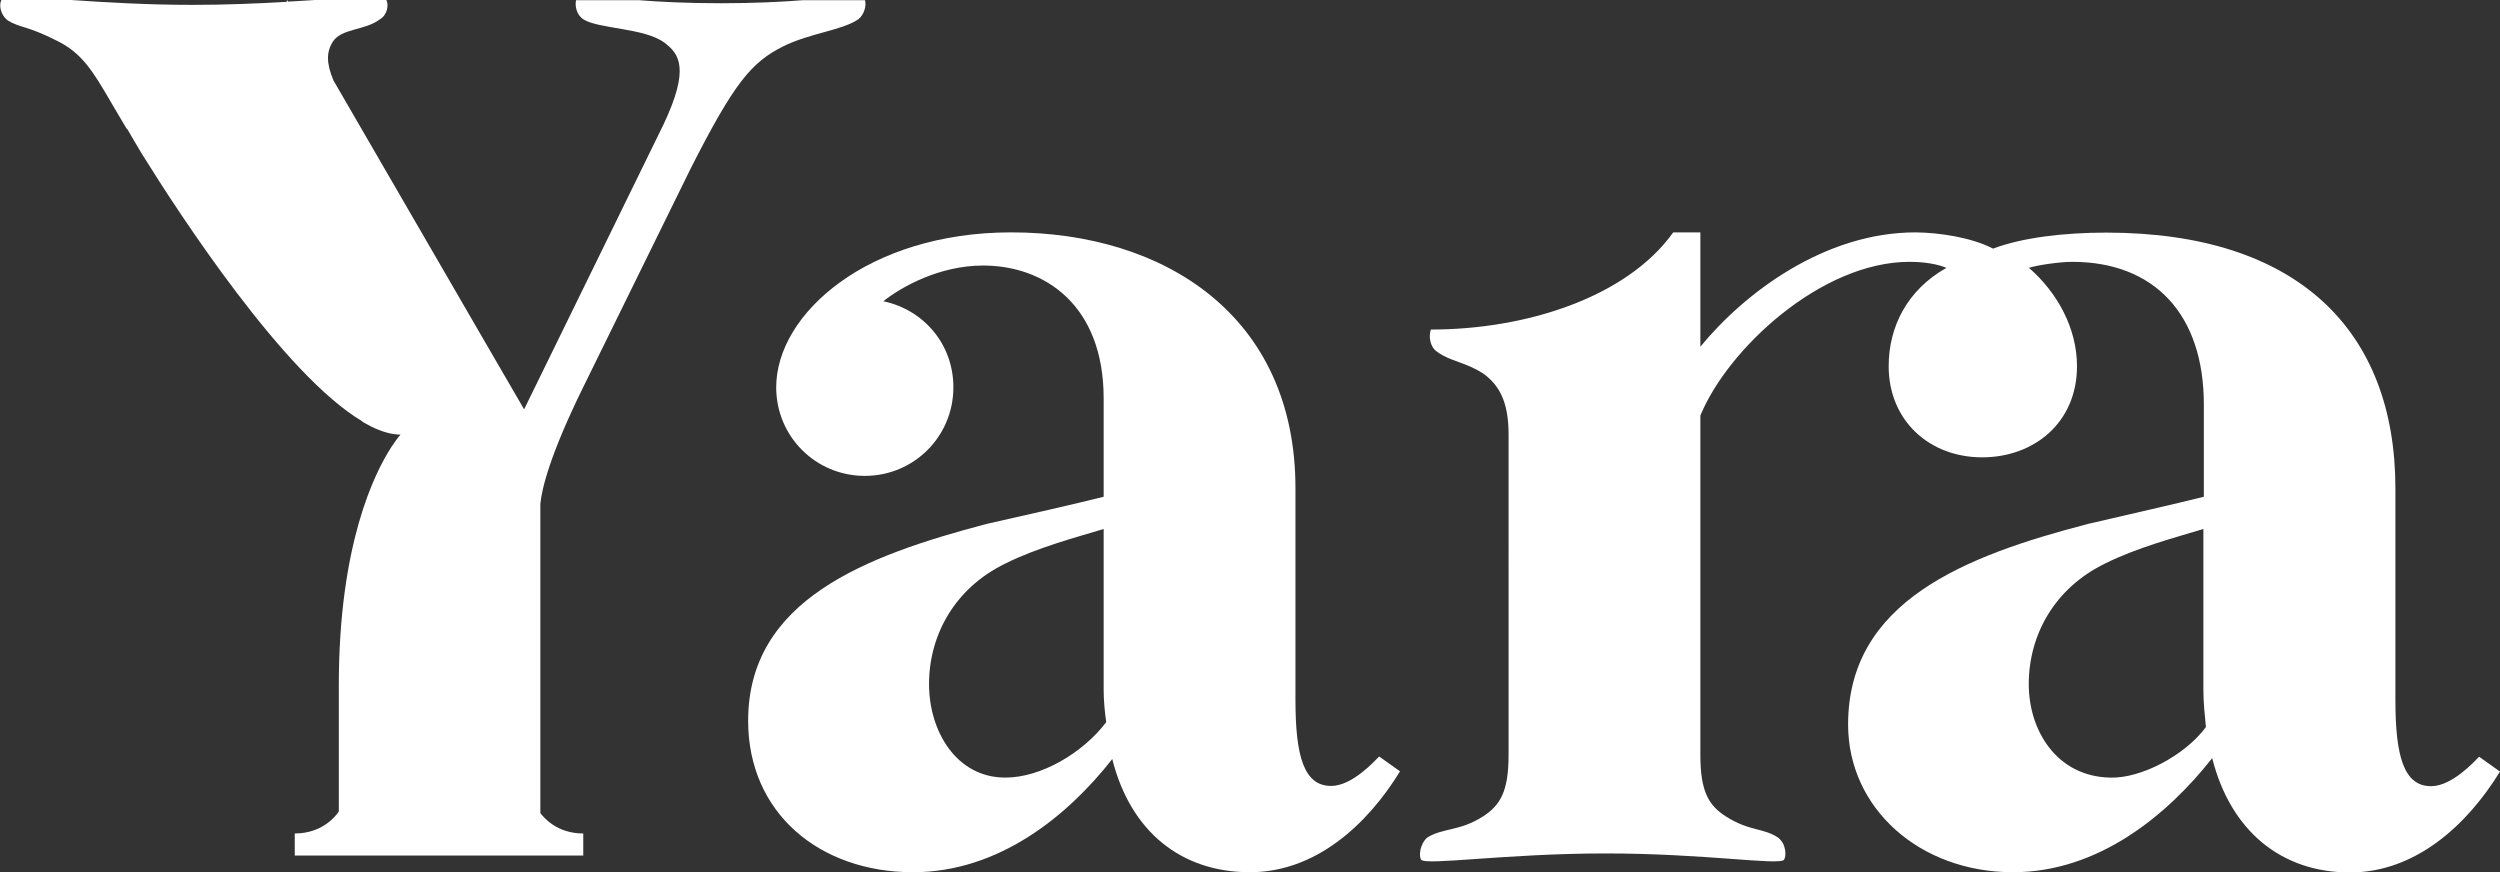
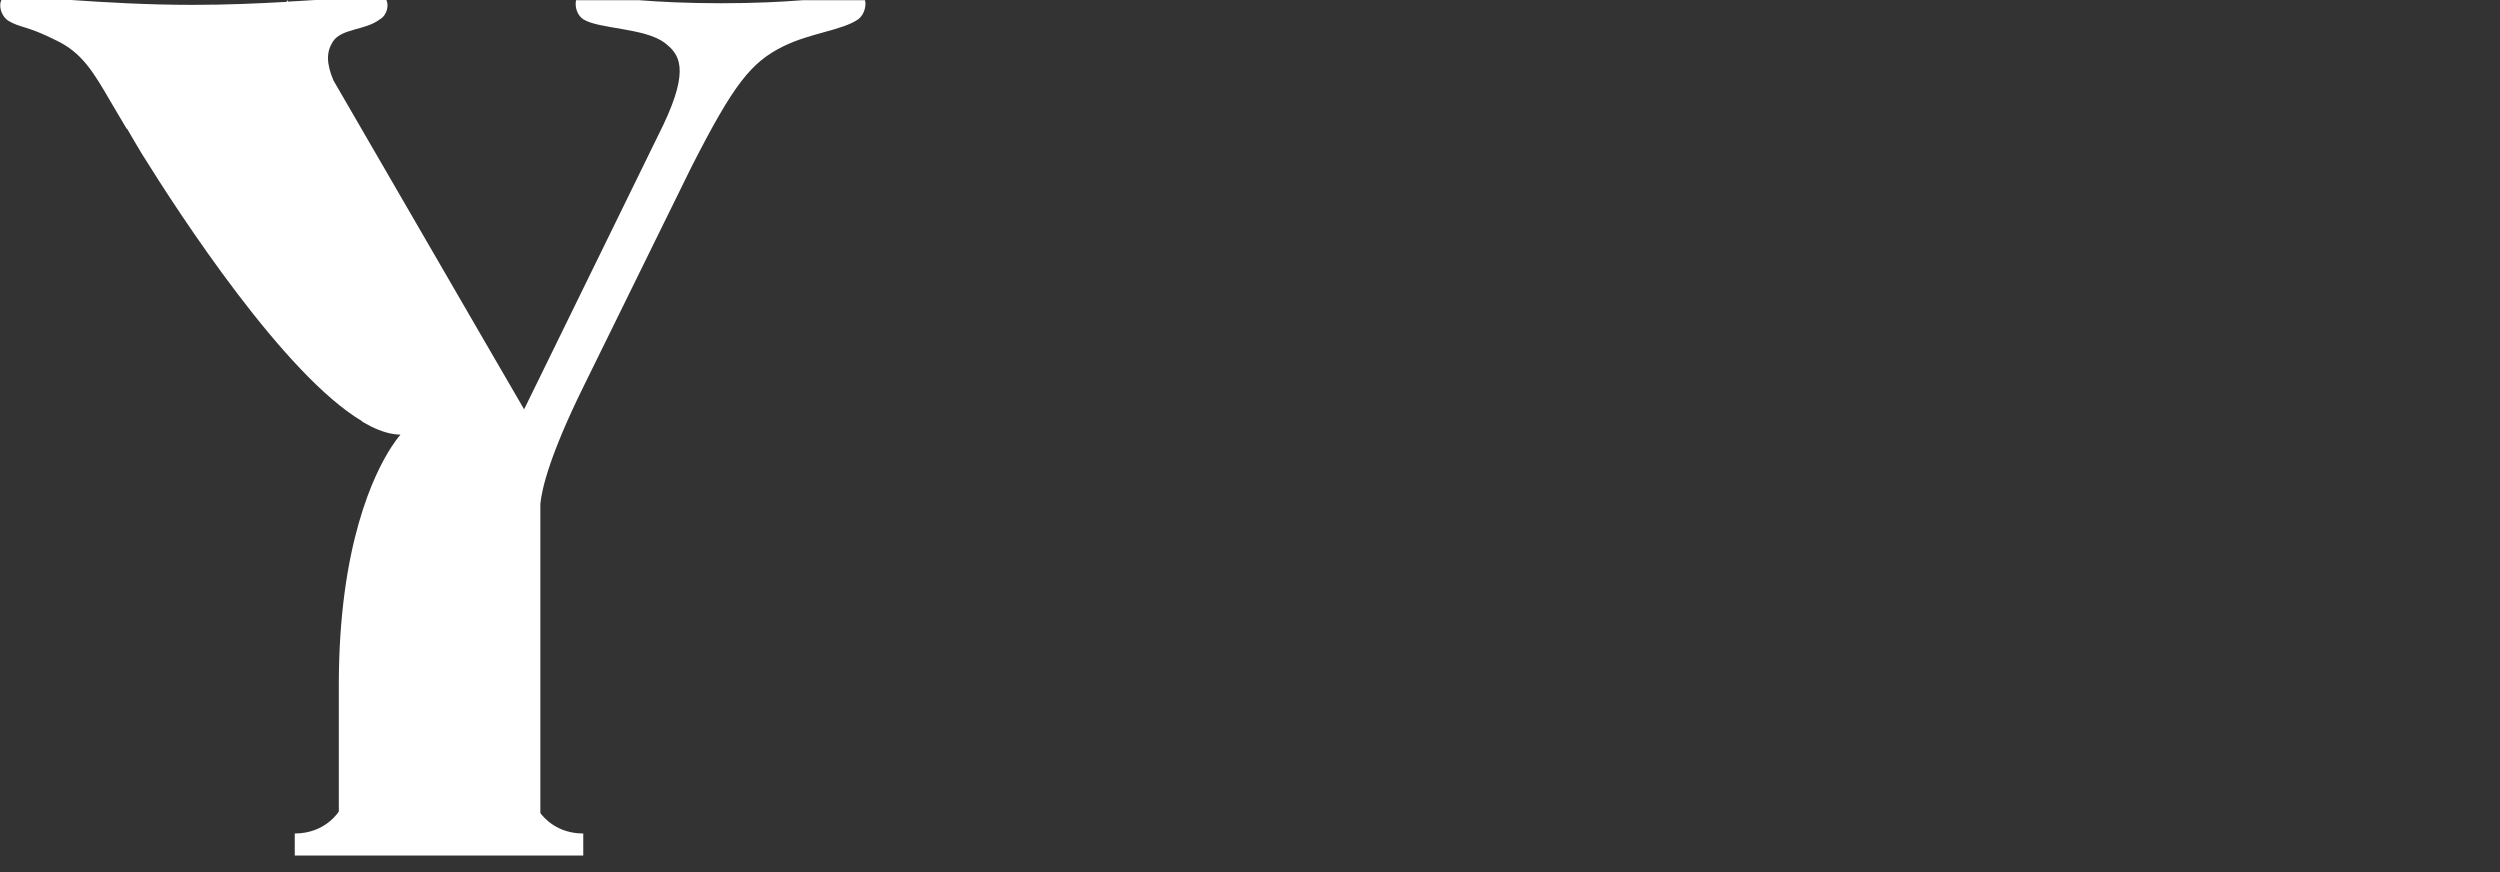
<svg xmlns="http://www.w3.org/2000/svg" id="Layer_1" x="0px" y="0px" viewBox="0 352.9 1078 376.1" style="enable-background:new 0 352.9 1078 376.1;" xml:space="preserve">
  <rect x="0" y="352.9" width="1078" height="376.1" fill="#333333" stroke="none" />
  <style type="text/css">	.st0{fill:#FFFFFF;}</style>
  <g id="XMLID_265_">
    <g id="XMLID_270_">
-       <path id="XMLID_282_" class="st0" d="M479.6,680.2c-19.1,24.4-48.8,48.8-85.9,48.8c-40.3,0-71.1-25.5-71.1-65.3   c0-52,50.4-71.1,102.9-84.9c18.6-4.2,37.7-8.5,50.4-11.7v-42.4c0-40.3-25.5-57.3-52-57.3c-18.6,0-35,9-43,15.4   c17.5,3.7,30.2,18.6,30.2,37.1c0,21.2-17,38.2-38.2,38.2s-38.2-17-38.2-38.2c0-31.8,39.8-66.8,101.3-66.8   c66.3,0,122.6,36.1,122.6,110.3v91.3c0,24.4,3.7,37.1,15.4,37.1c9,0,18.6-10.6,20.7-12.7l9,6.4C589.4,708.8,567.1,729,539,729   C509.3,729,487.5,711.5,479.6,680.2z M475.9,650.5V581c-12.2,3.7-28.6,8-42.4,14.9c-21.8,10.6-32.9,30.8-32.9,52   c0,20.2,11.7,40.3,32.9,40.3c15.4,0,33.4-10.6,43.5-23.9C476.4,660,475.9,655.2,475.9,650.5z" />
-       <path id="XMLID_279_" class="st0" d="M859.4,460.1c12.7-4.8,30.8-6.9,48.8-6.9c82.8,0,124.7,42.4,124.7,110.3v91.3   c0,24.4,3.7,37.1,15.4,37.1c9,0,18.6-10.6,20.7-12.7l9,6.4c-14.3,23.3-36.6,43.5-64.7,43.5c-29.7,0-51.5-18-59.4-49.3   C934.3,704.7,904.6,729,868,729c-40.3,0-71.1-27.6-71.1-63.7c0-53.1,50.4-72.7,103.5-86.5c18-4.2,37.1-8.5,49.9-11.7v-39.8   c0-38.7-21.2-61.5-56.8-61.5c-5.8,0-15.9,1.6-18.6,2.6c12.2,10.6,20.7,26,20.7,42.4c0,24.4-18.6,39.3-40.9,39.3   c-22.8,0-40.3-15.9-40.3-39.3c0-17,8-32.9,24.9-42.4c-3.7-1.6-9.5-2.6-15.9-2.6c-38.2,0-78.5,37.7-90.2,66.3v146.4   c0,15.9,3.7,21.8,11.1,26.5c10.1,6.4,15.9,4.8,22.3,9c3.7,2.7,3.7,8,2.7,9.6c-2.1,2.6-34-2.7-76.9-2.7c-42.9,0-77.5,5.3-79.6,2.7   c-1.1-1.6-0.5-6.9,2.7-9.6c6.9-4.2,13.8-2.6,23.9-9c7.4-4.8,11.1-10.6,11.1-26.5V540.2c0-14.3-4.2-21.2-10.6-26   c-8-5.3-14.3-5.3-20.2-9.6c-3.2-2.1-3.7-6.9-2.7-9.6c40.9,0,84.4-13.8,104.5-41.9h11.7v49.3c19.1-23.3,53.6-49.3,92.8-49.3   C836.1,453.2,849.9,455.2,859.4,460.1z M950.1,650.5V581c-12.2,3.7-28.6,8-42.4,14.9c-21.8,10.6-32.9,30.8-32.9,52   c0,20.2,12.2,39.8,35,40.3c13.3,0.5,32.4-9.6,41.4-21.8C950.7,661.2,950.1,655.9,950.1,650.5z" />
      <path id="XMLID_2_" class="st0" d="M373,353h-27c-9,0.7-20.5,1.3-35.1,1.3s-26.2-0.6-35.2-1.3h-27.3c-0.5,2.2,0,6.1,3.1,8.2   c6.4,4.2,26.5,3.7,35,10.1c6.4,4.8,11.1,11.1-0.5,35.5l-60,122.6l0,0l-19.1-32.9l0,0l-63.1-108.9c-3.2-7.6-3-12.4-0.3-16.7   c3.7-5.8,13.8-4.8,20.2-9.6c3.4-1.9,4-6.4,2.9-8.4h-30.7c-3.7,0.2-7.6,0.5-11.7,0.7l-0.4-0.7l-0.2,0.8   c-12.2,0.7-26.1,1.3-40.5,1.3c-19.6,0-38-1.1-52.4-2.1H0.6c-1.1,2-0.5,6.5,2.9,8.9c5.3,3.2,8,2.1,20.7,8.5   c11.1,5.3,15.9,13.3,23.9,27.1l6.5,11h0.2c2,3.5,4.1,7,6.3,10.7c16.5,26.6,61.4,95.4,95,115.4l0.1,0.2c1.1,0.7,2.2,1.2,3.3,1.8   c0.1,0.1,0.3,0.2,0.5,0.3l0,0c4.5,2.2,8.8,3.5,12.7,3.5c0,0-1.4,1.5-3.4,4.6l0,0l-0.1,0.1c-0.1,0.2-0.3,0.4-0.4,0.6l0,0   c-7.4,11.4-22.7,42.2-22.7,102.7c0,21,0,40.7,0,54.5c0,0-5.7,9.5-19,9.5v9.5h62.2h62.2v-9.5c-11.2,0-16.9-6.7-18.5-8.8V570.2   c0.6-6.4,4-20.9,18.4-50.2l0,0l46.5-94.6c18.6-36.6,26-45.6,39.8-52.5c11.7-5.8,25.5-6.9,32.4-11.7   C372.8,359.1,373.6,355.2,373,353z" />
    </g>
  </g>
</svg>